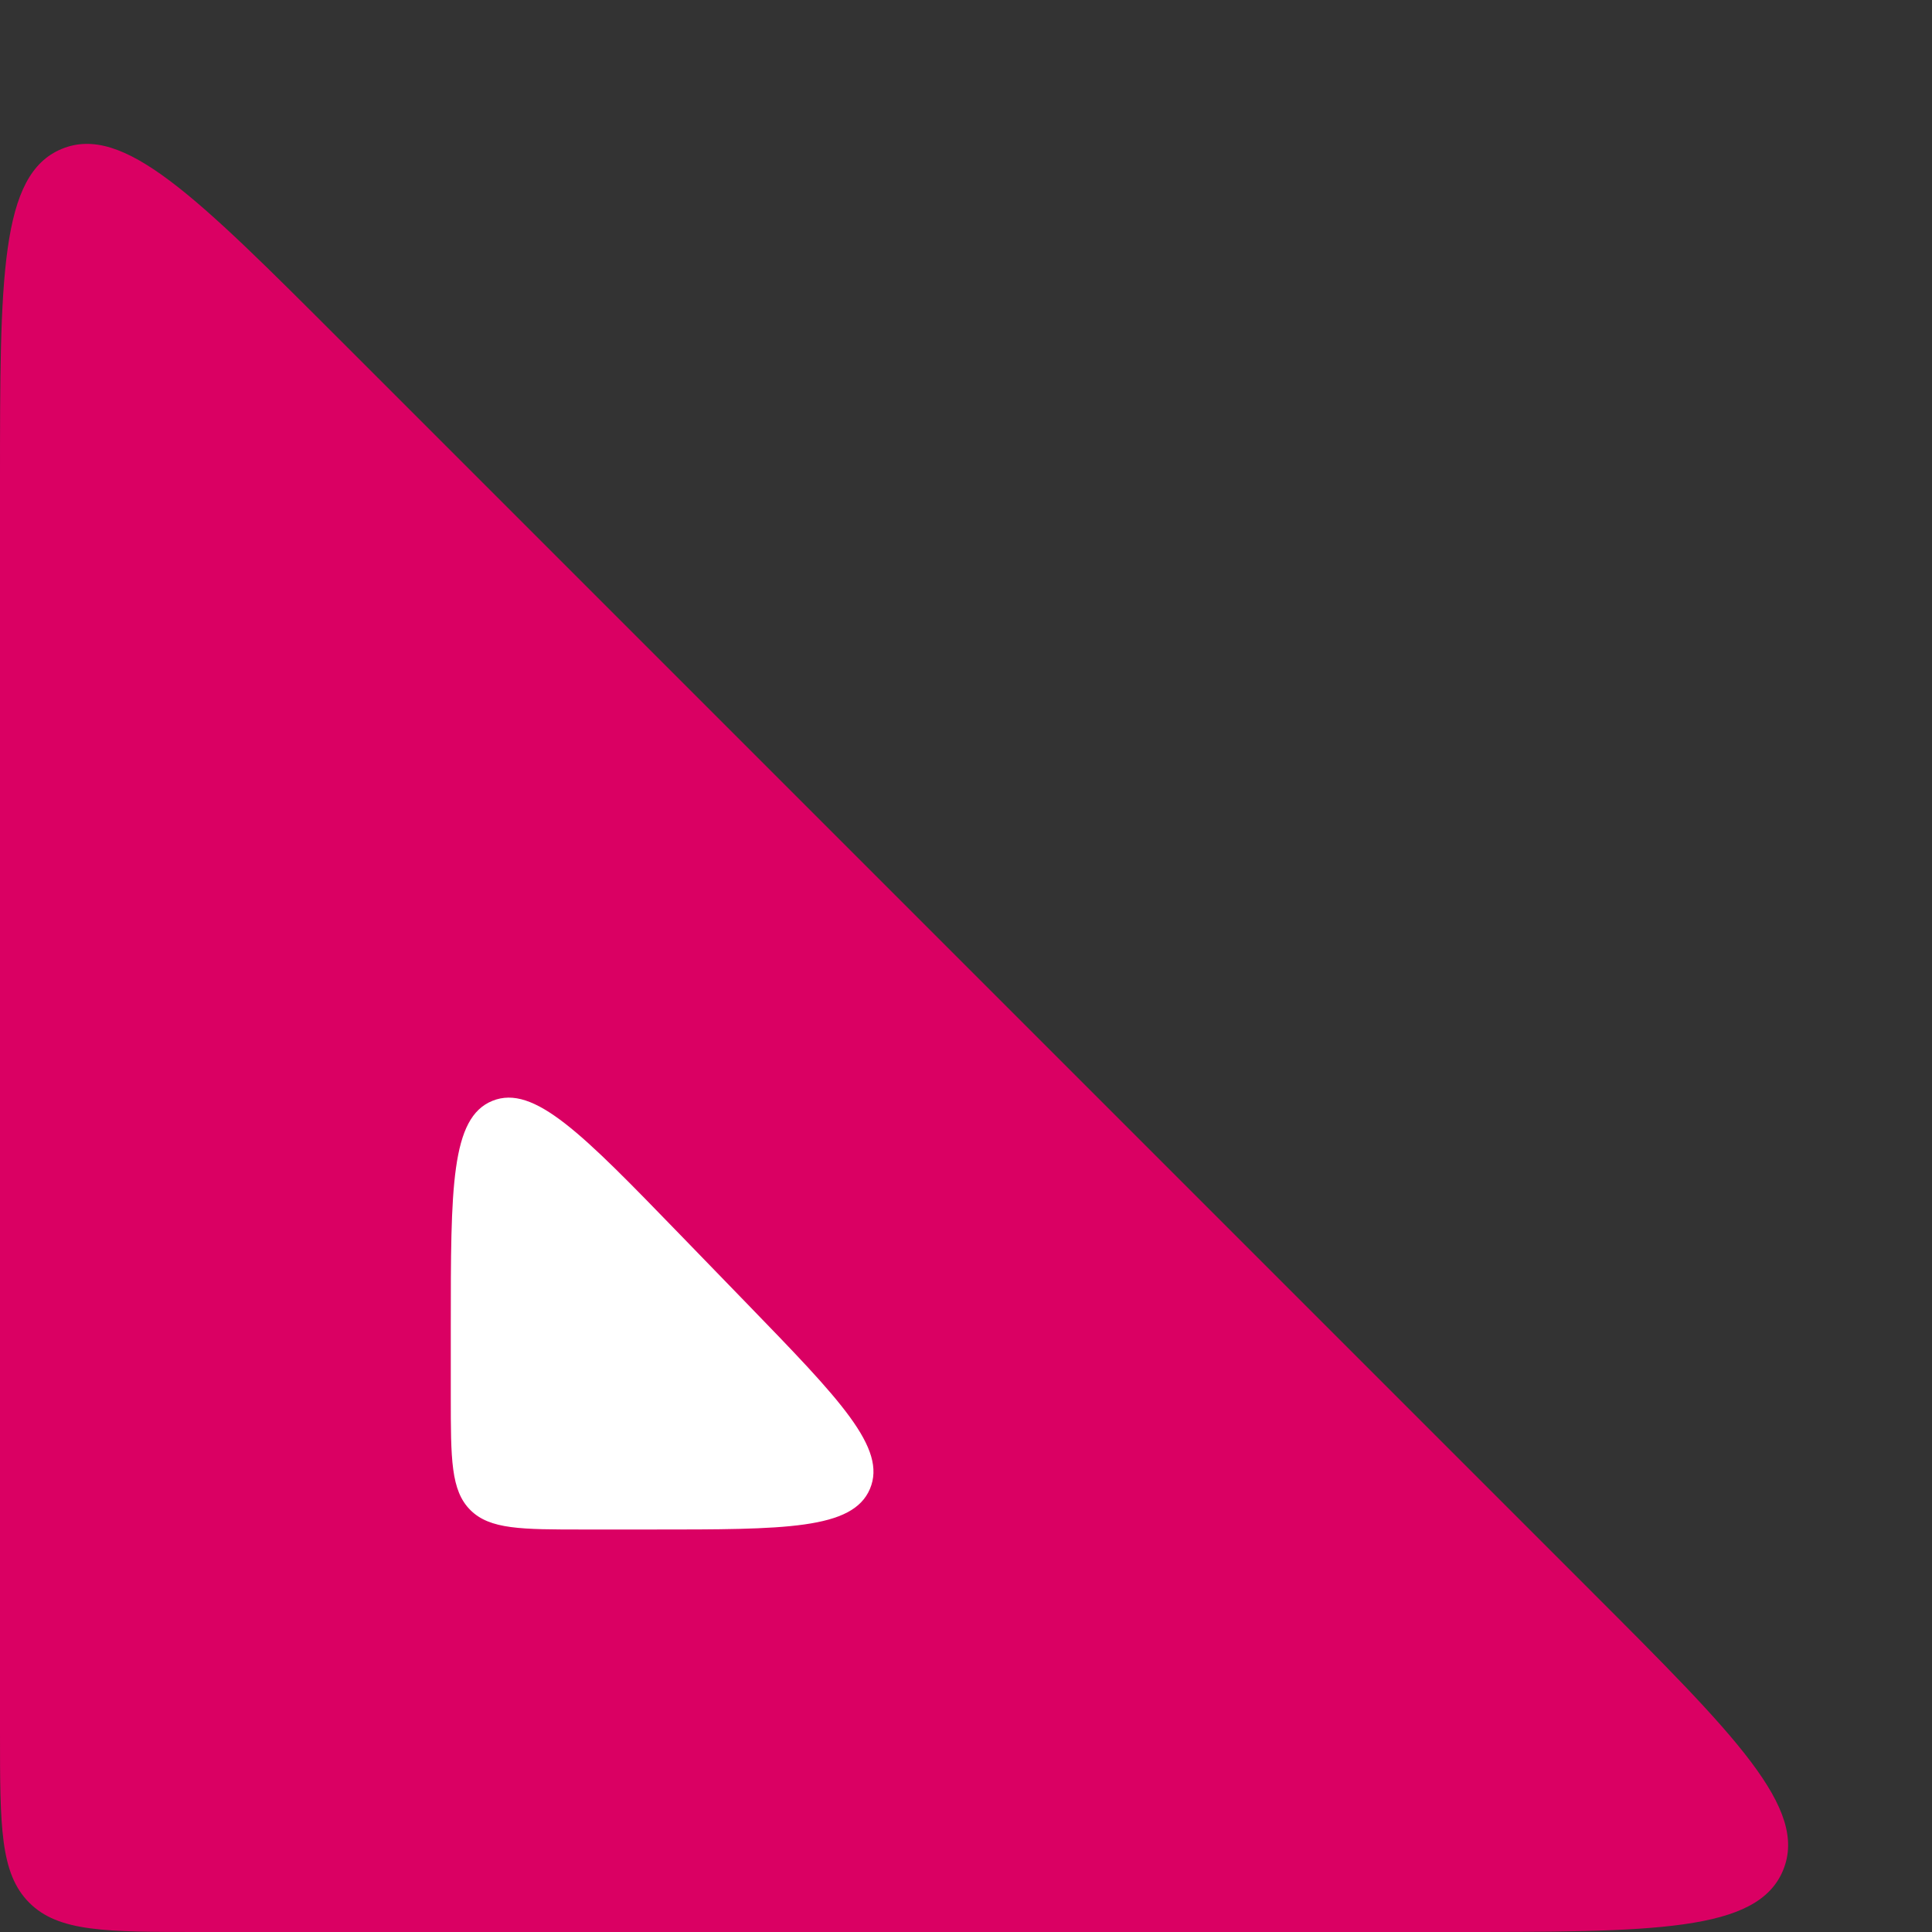
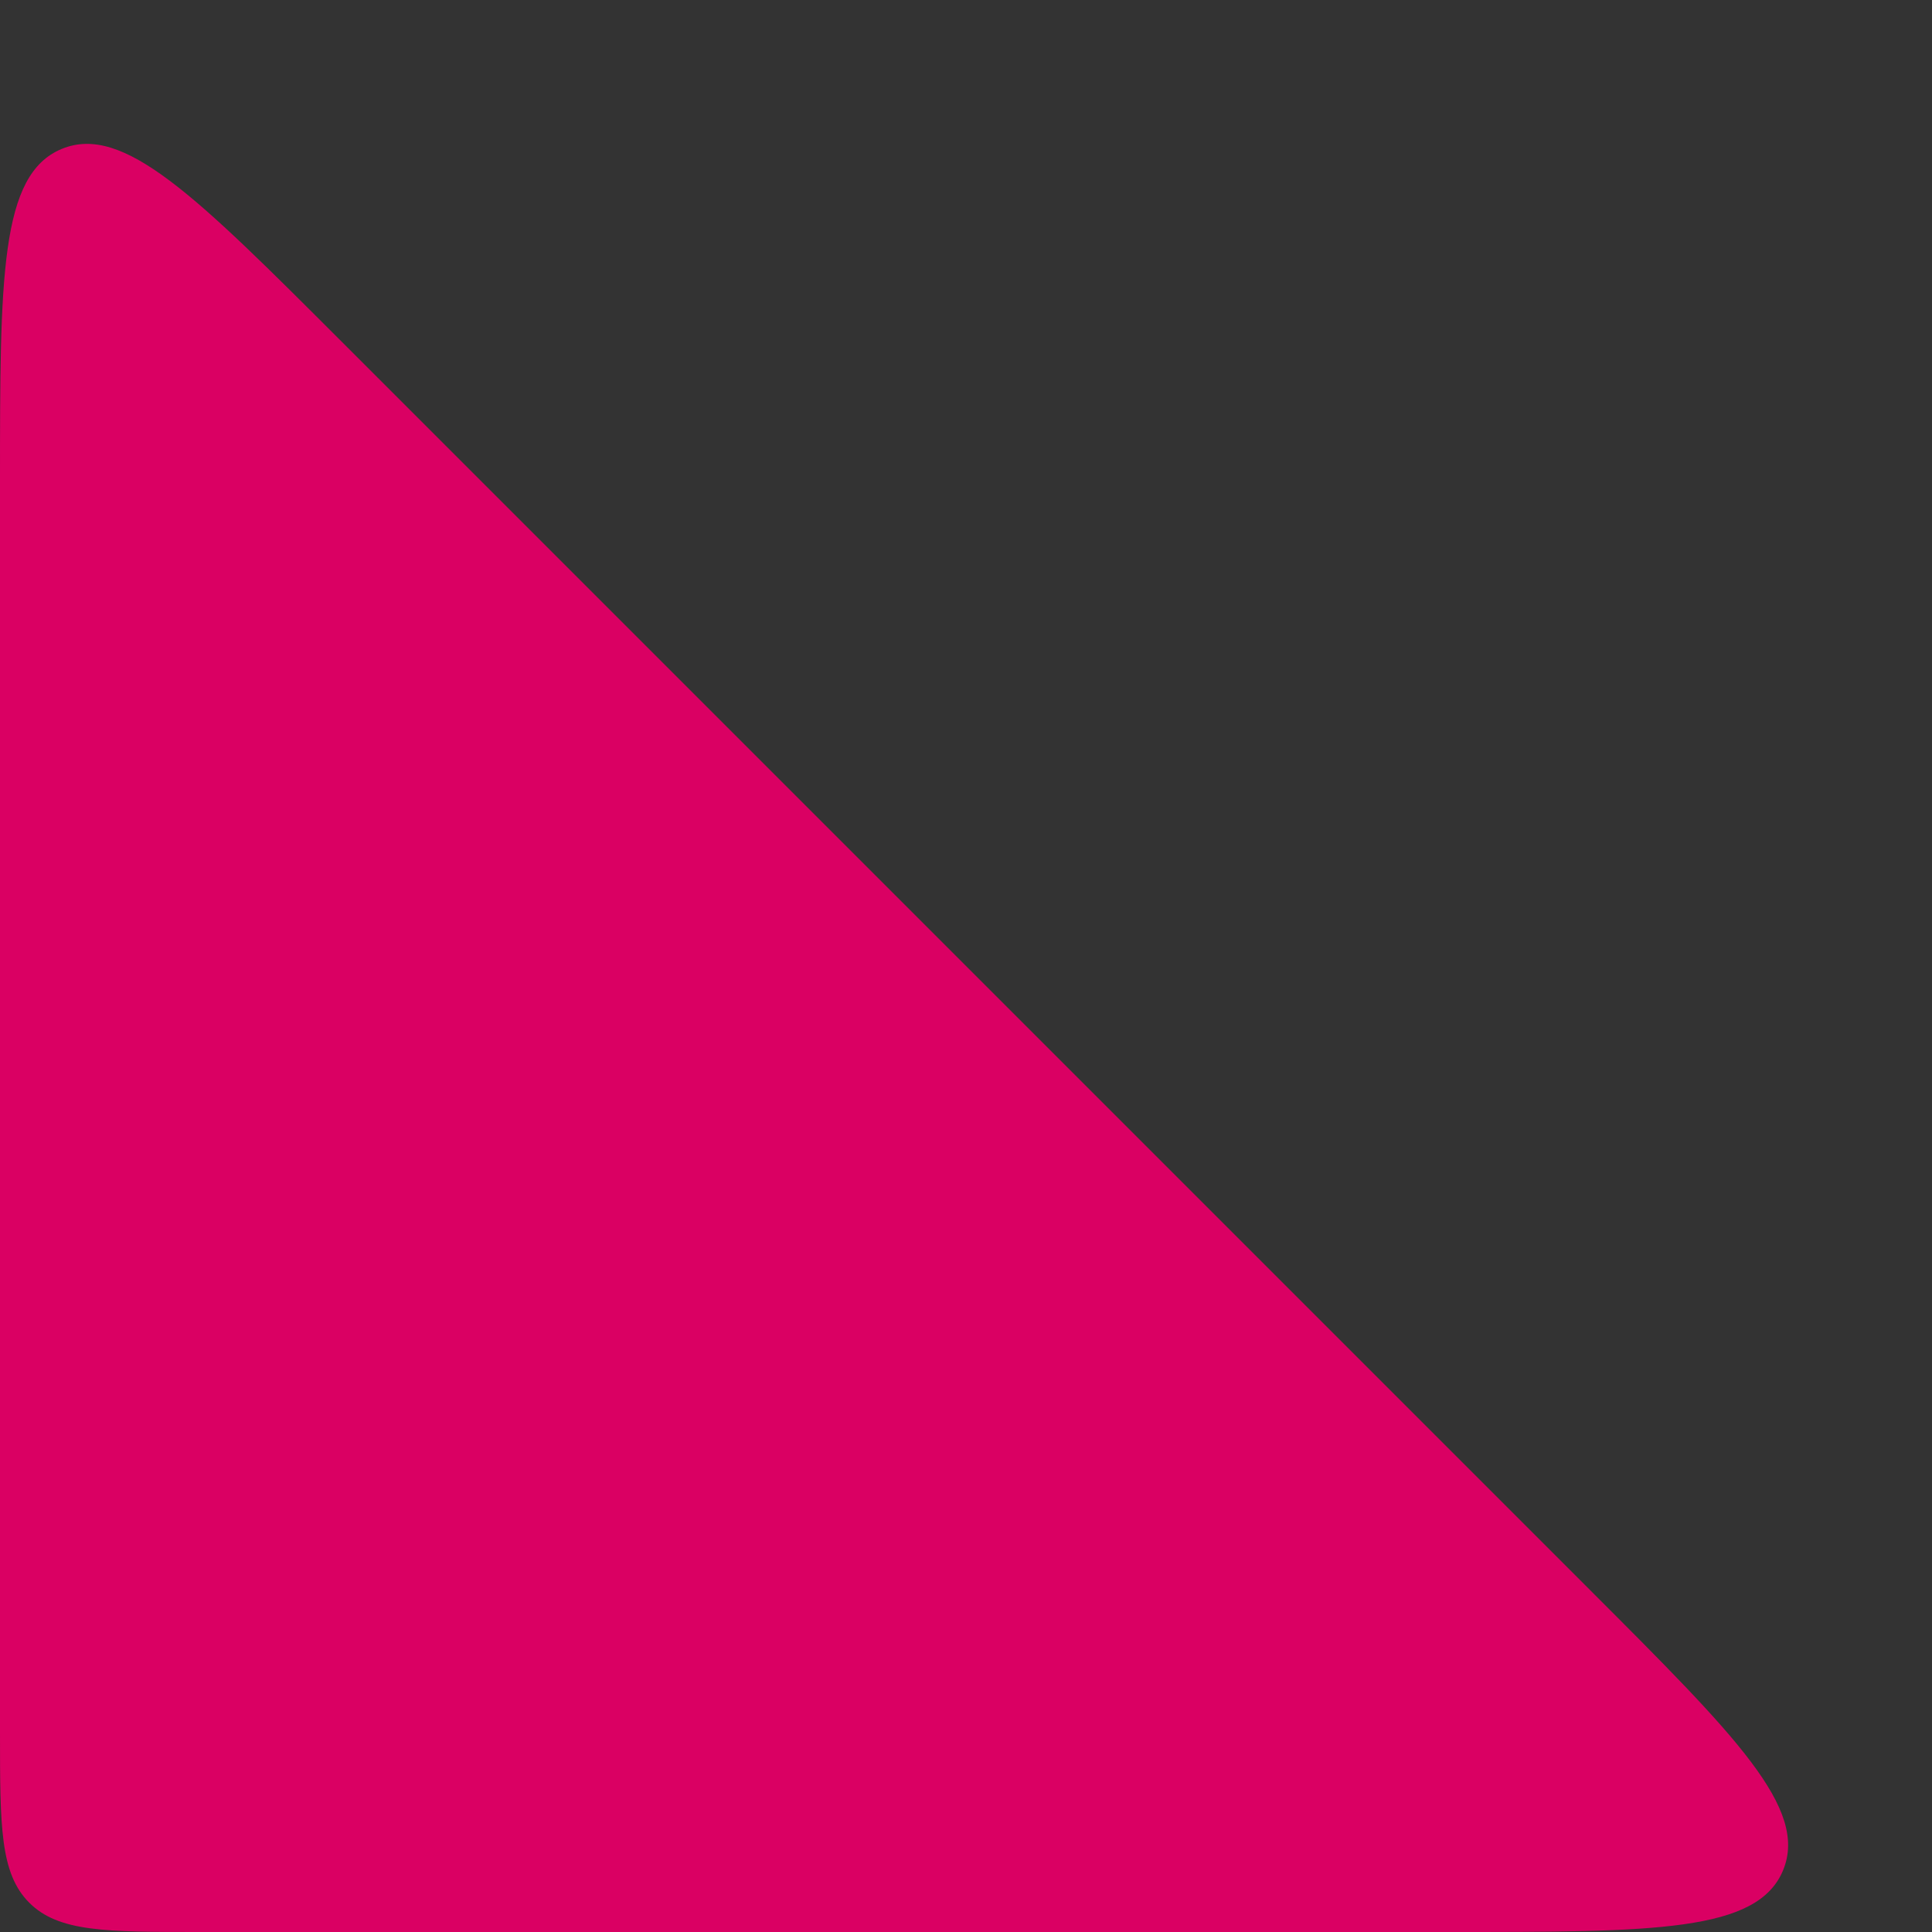
<svg xmlns="http://www.w3.org/2000/svg" width="58" height="58" viewBox="0 0 58 58" fill="none">
  <rect x="0" y="0" width="58" height="58" fill="#333333" stroke="none" />
  <path d="M6 58C3.172 58 1.757 58 0.879 57.121C0 56.243 0 54.828 0 52V14.485C0 8.32 0 5.238 1.852 4.471C3.704 3.704 5.883 5.883 10.243 10.243L47.757 47.757C52.117 52.117 54.296 54.296 53.529 56.148C52.762 58 49.679 58 43.515 58H6Z" fill="#DA0063" />
-   <path d="M17.533 45.917C15.648 45.917 14.705 45.917 14.119 45.331C13.533 44.745 13.533 43.802 13.533 41.917V39.838C13.533 35.649 13.533 33.555 14.782 33.048C16.031 32.542 17.489 34.046 20.405 37.053L22.421 39.132C25.229 42.028 26.633 43.476 26.117 44.696C25.6 45.917 23.583 45.917 19.549 45.917H17.533Z" fill="white" />
</svg>